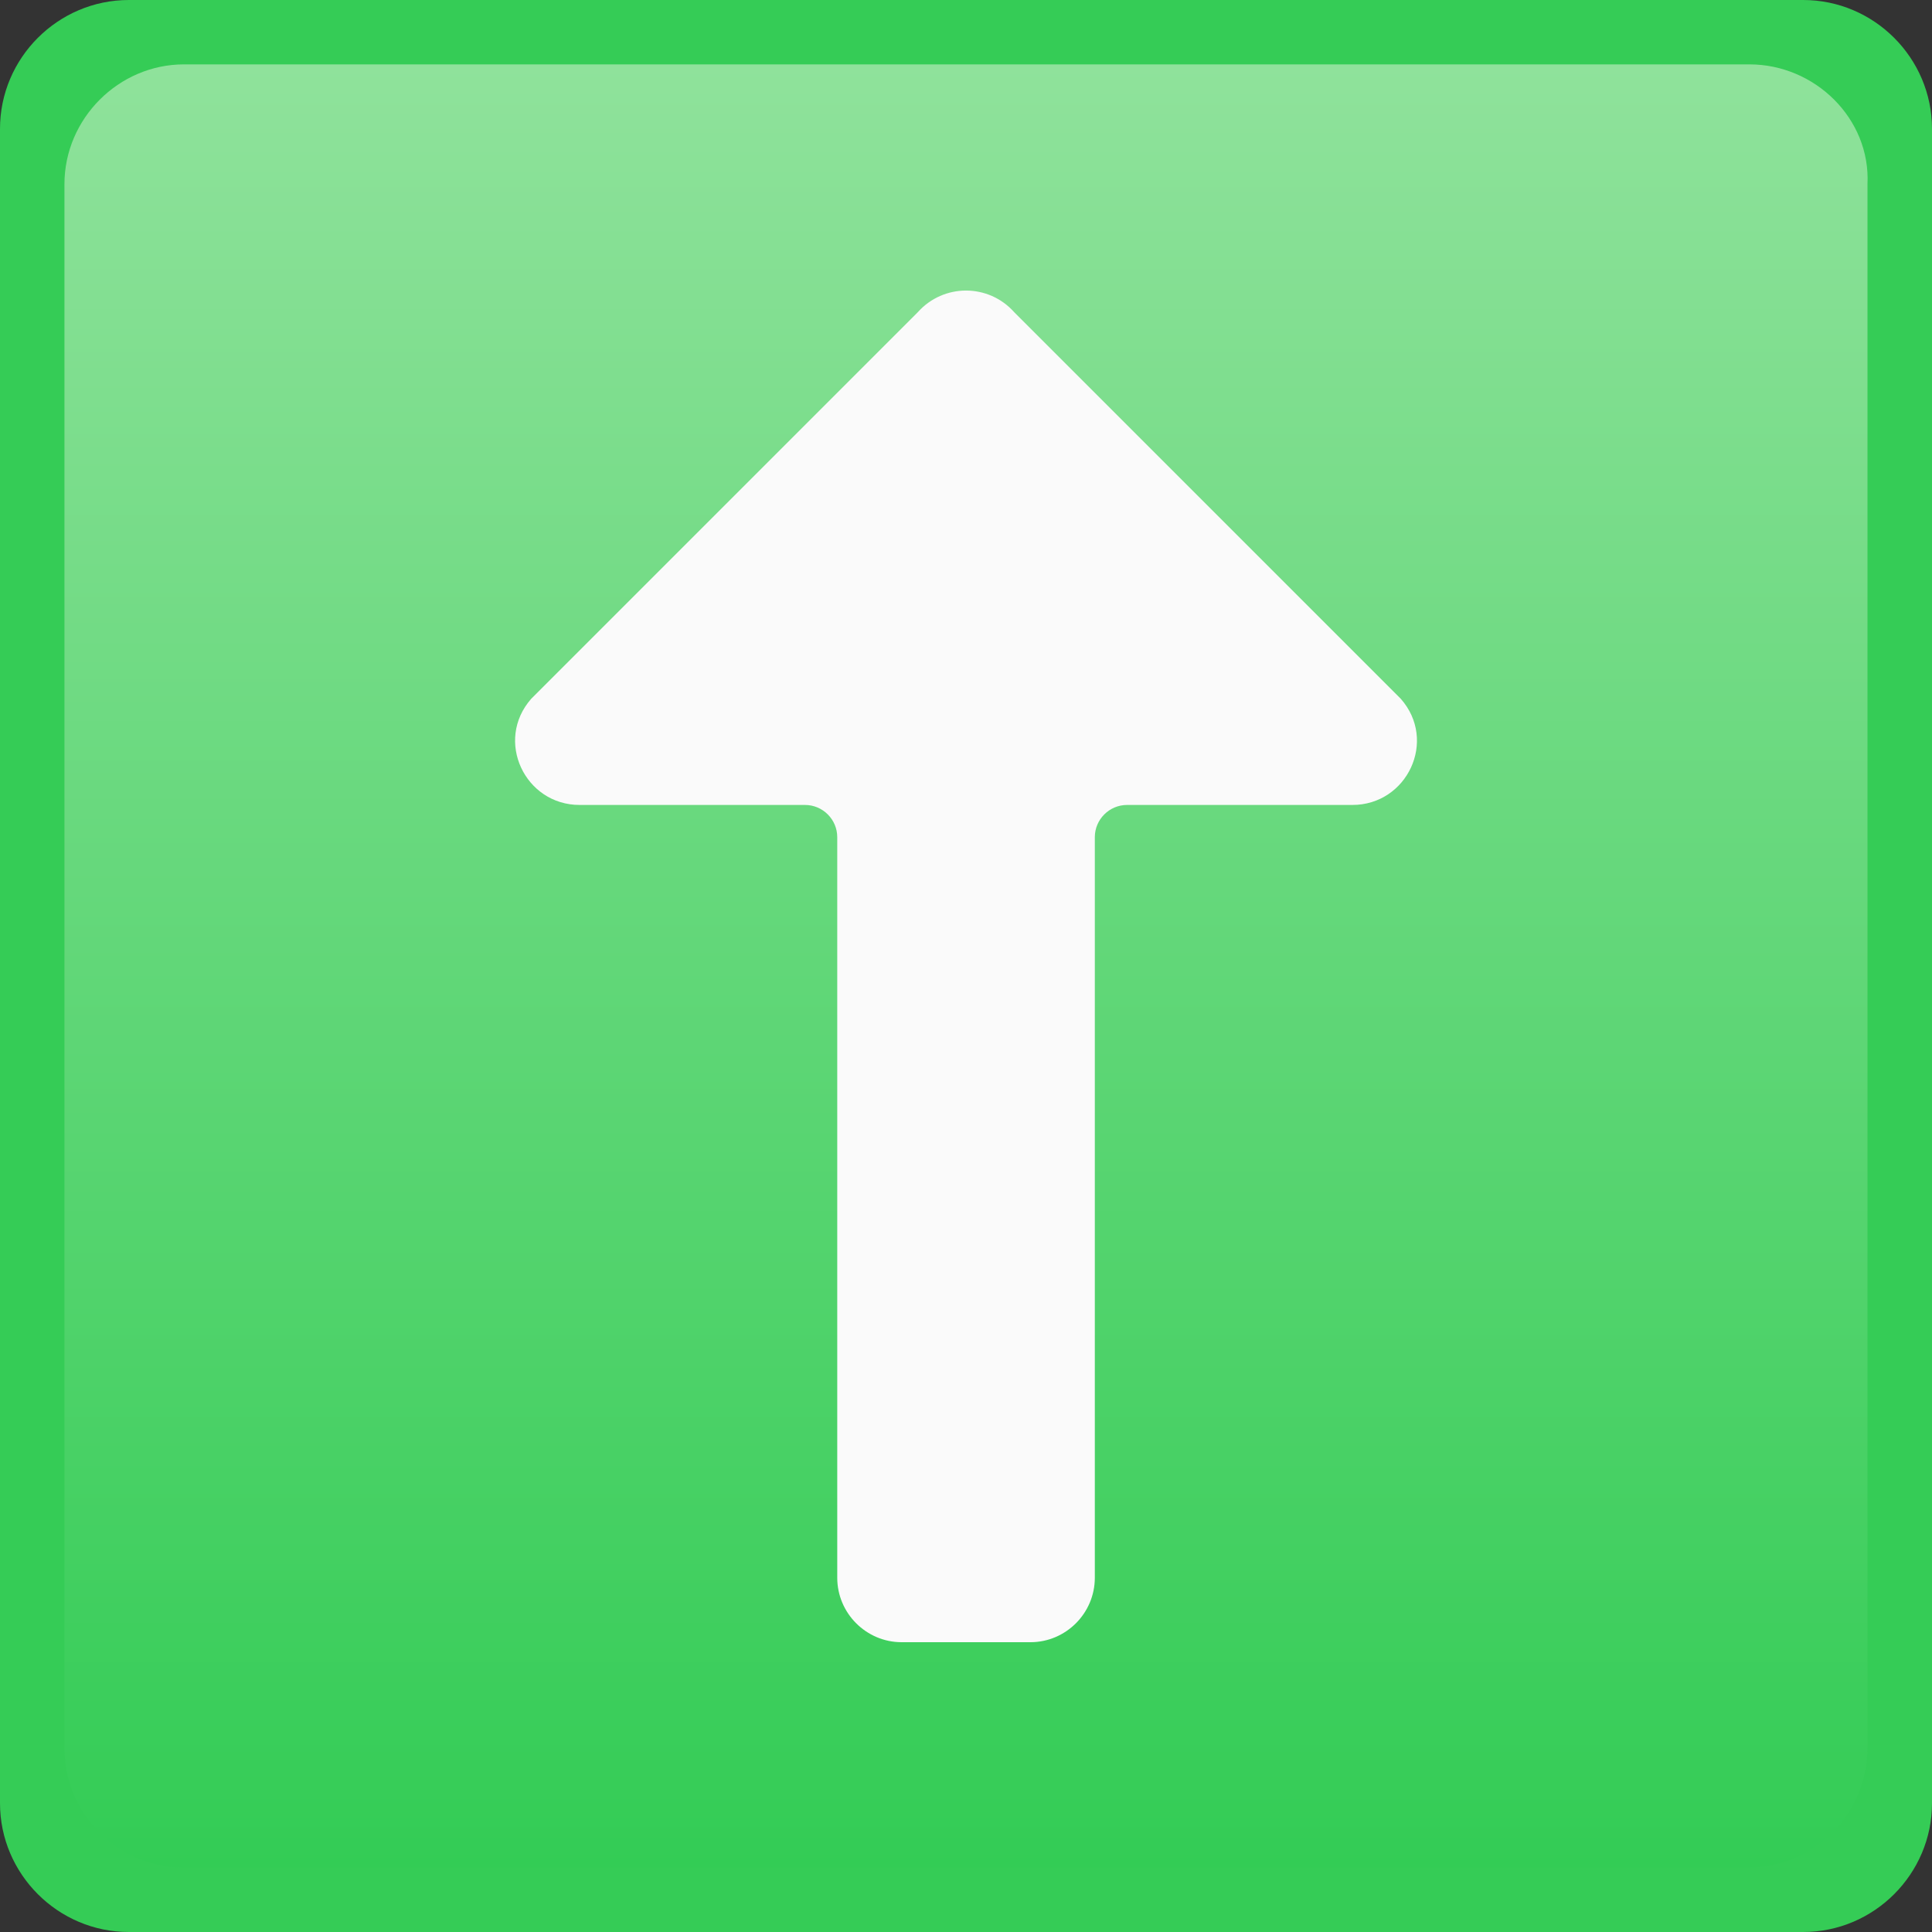
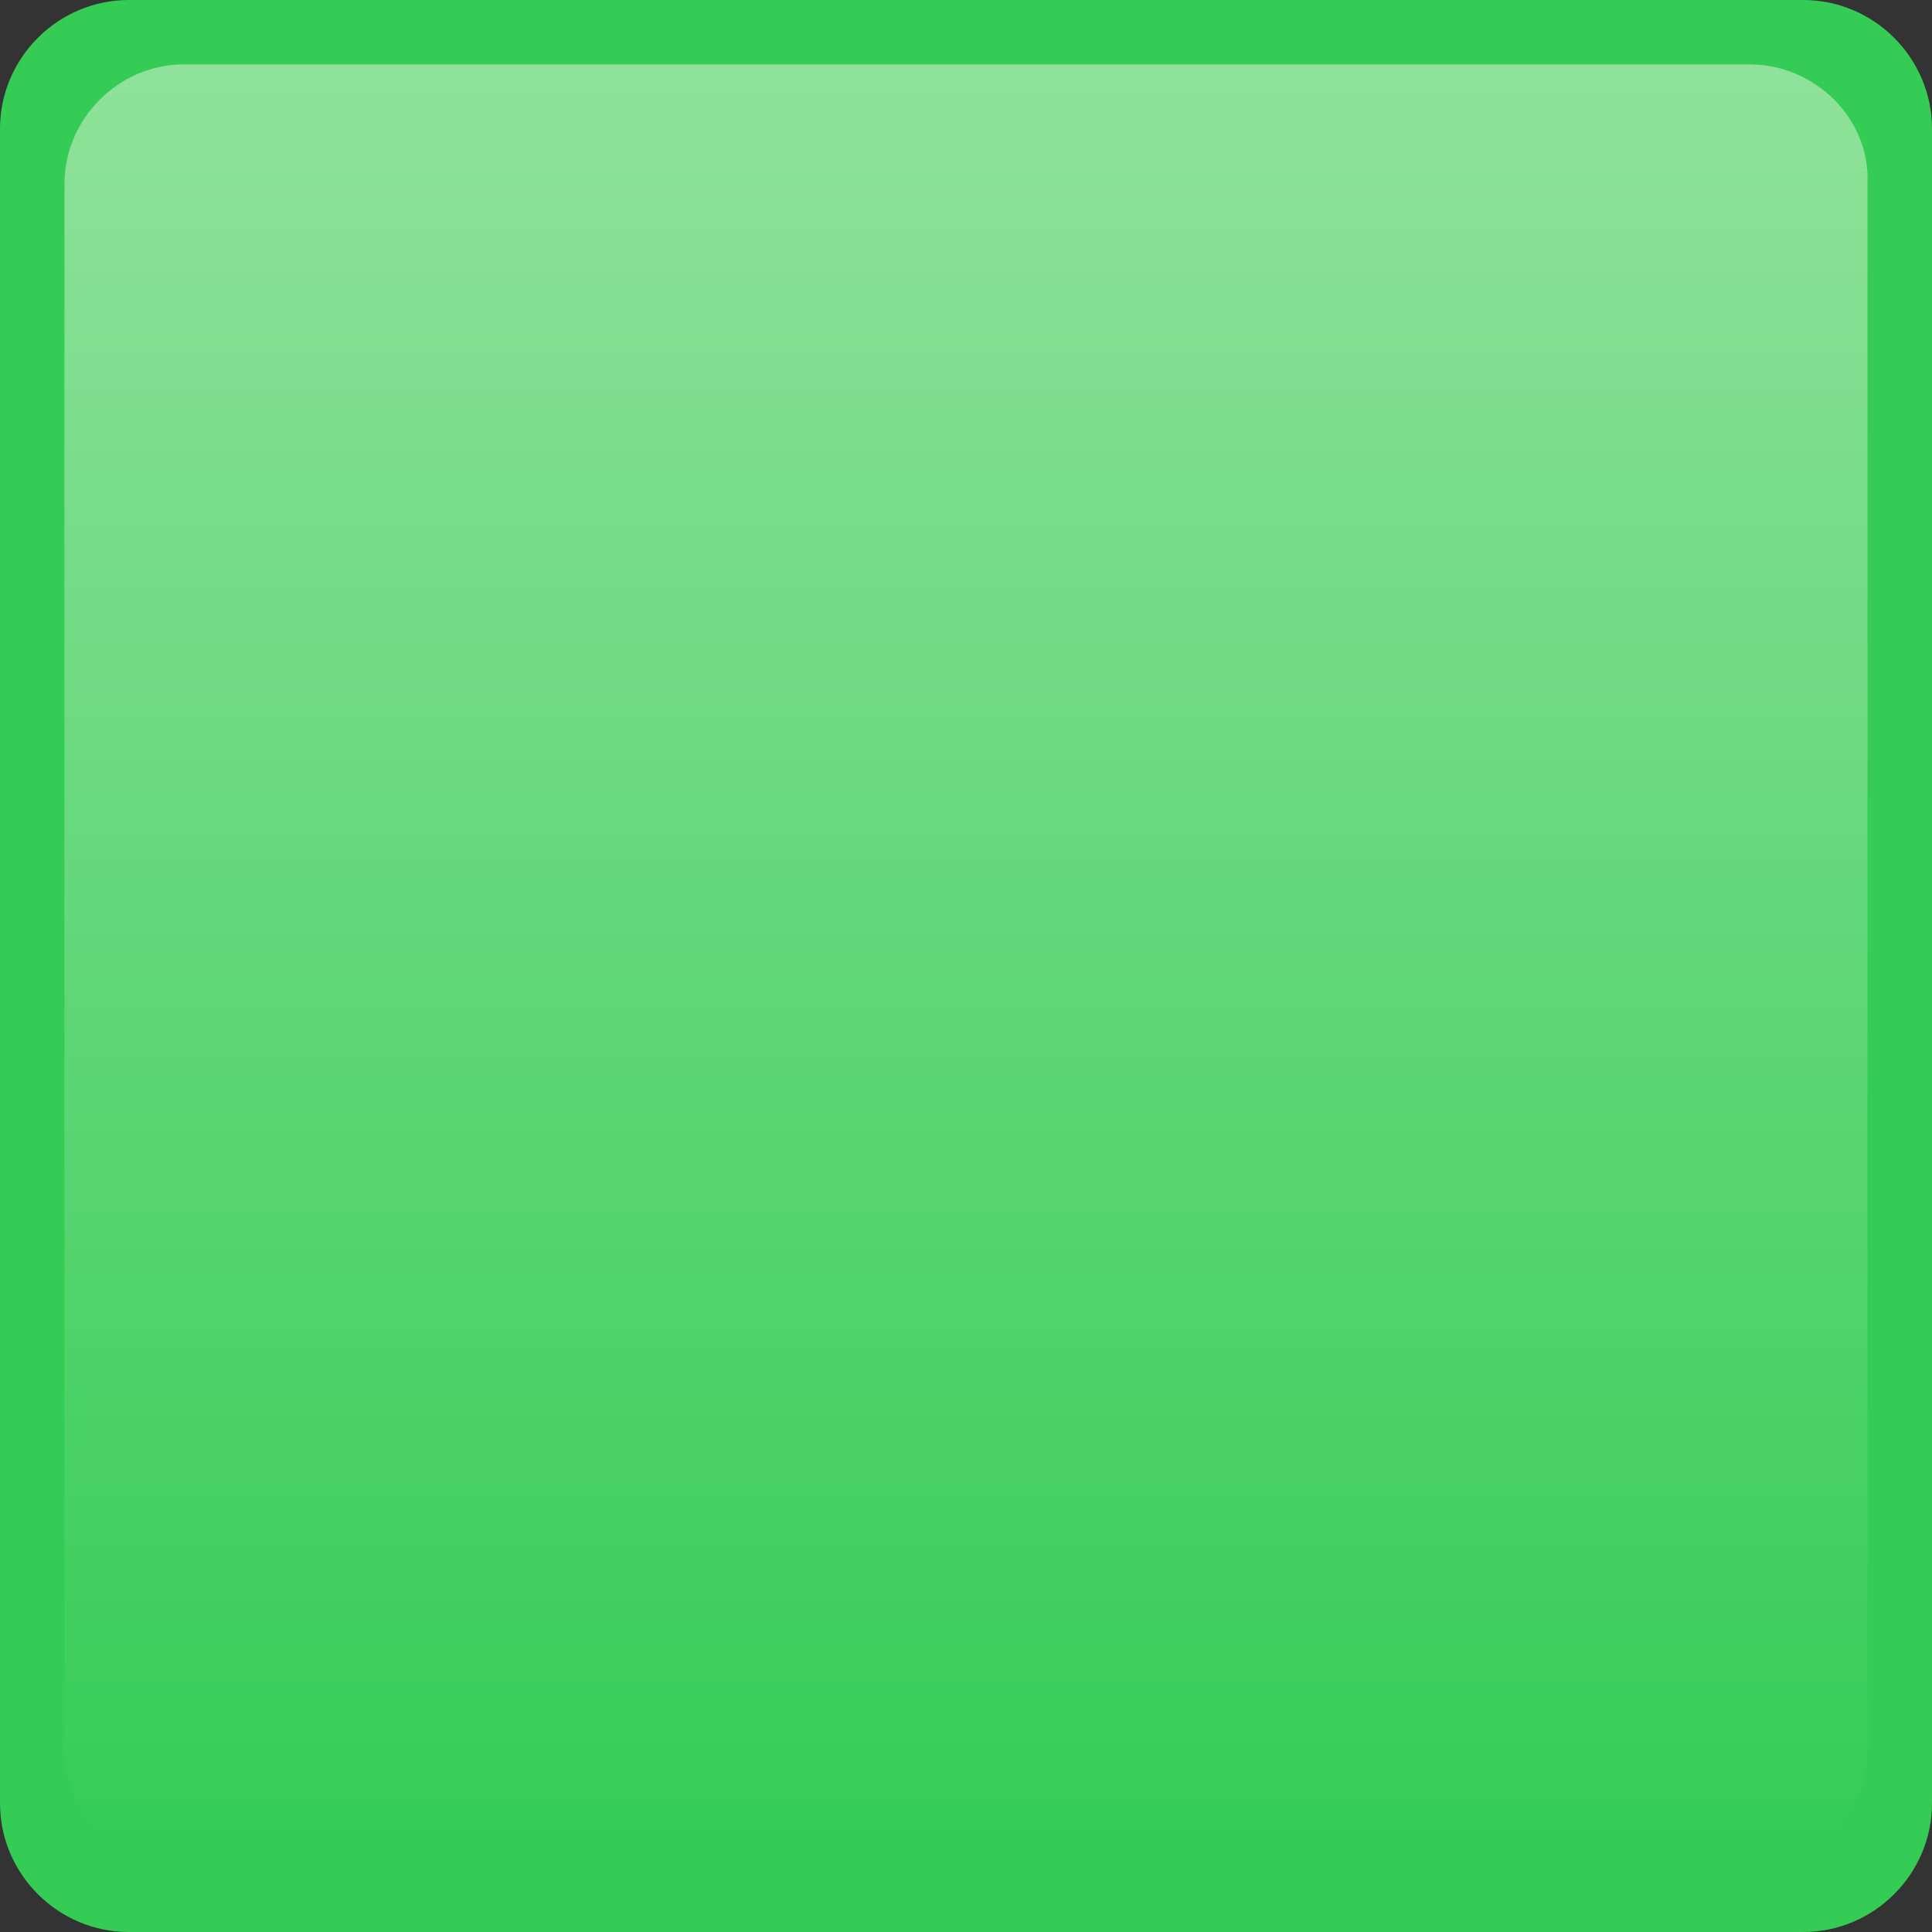
<svg xmlns="http://www.w3.org/2000/svg" width="28" height="28" viewBox="0 0 28 28" fill="none">
  <rect x="0" y="0" width="28" height="28" fill="#333333" stroke="none" />
  <g clip-path="url(#clip0_4609_21066)">
    <path d="M26.133 0H1.867C0.84 0 0 0.84 0 1.867V26.133C0 27.16 0.84 28 1.867 28H26.133C27.16 28 28 27.16 28 26.133V1.867C28 0.84 27.16 0 26.133 0Z" fill="#35CC56" />
    <path d="M25.355 0.933H2.666C1.719 0.933 0.934 1.72 0.934 2.669V25.33C0.934 26.303 1.719 27.066 2.666 27.066H25.332C26.303 27.066 27.065 26.279 27.065 25.33V2.669C27.111 1.72 26.303 0.933 25.355 0.933Z" fill="url(#paint0_linear_4609_21066)" />
-     <path d="M7.7 10.126L13.3 4.526C13.674 4.106 14.327 4.106 14.7 4.526L20.3 10.126C20.837 10.733 20.394 11.666 19.6 11.666H16.334C16.077 11.666 15.867 11.876 15.867 12.133V22.866C15.867 23.38 15.447 23.8 14.934 23.8H13.067C12.554 23.8 12.134 23.38 12.134 22.866V12.133C12.134 11.876 11.924 11.666 11.667 11.666H8.4C7.607 11.666 7.164 10.733 7.7 10.126Z" fill="#FAFAFA" />
  </g>
  <defs>
    <linearGradient id="paint0_linear_4609_21066" x1="14" y1="0.933" x2="14" y2="27.066" gradientUnits="userSpaceOnUse">
      <stop stop-color="#8FE29B" />
      <stop offset="1" stop-color="#33CC55" />
    </linearGradient>
    <clipPath id="clip0_4609_21066">
      <rect width="28" height="28" fill="white" />
    </clipPath>
  </defs>
</svg>